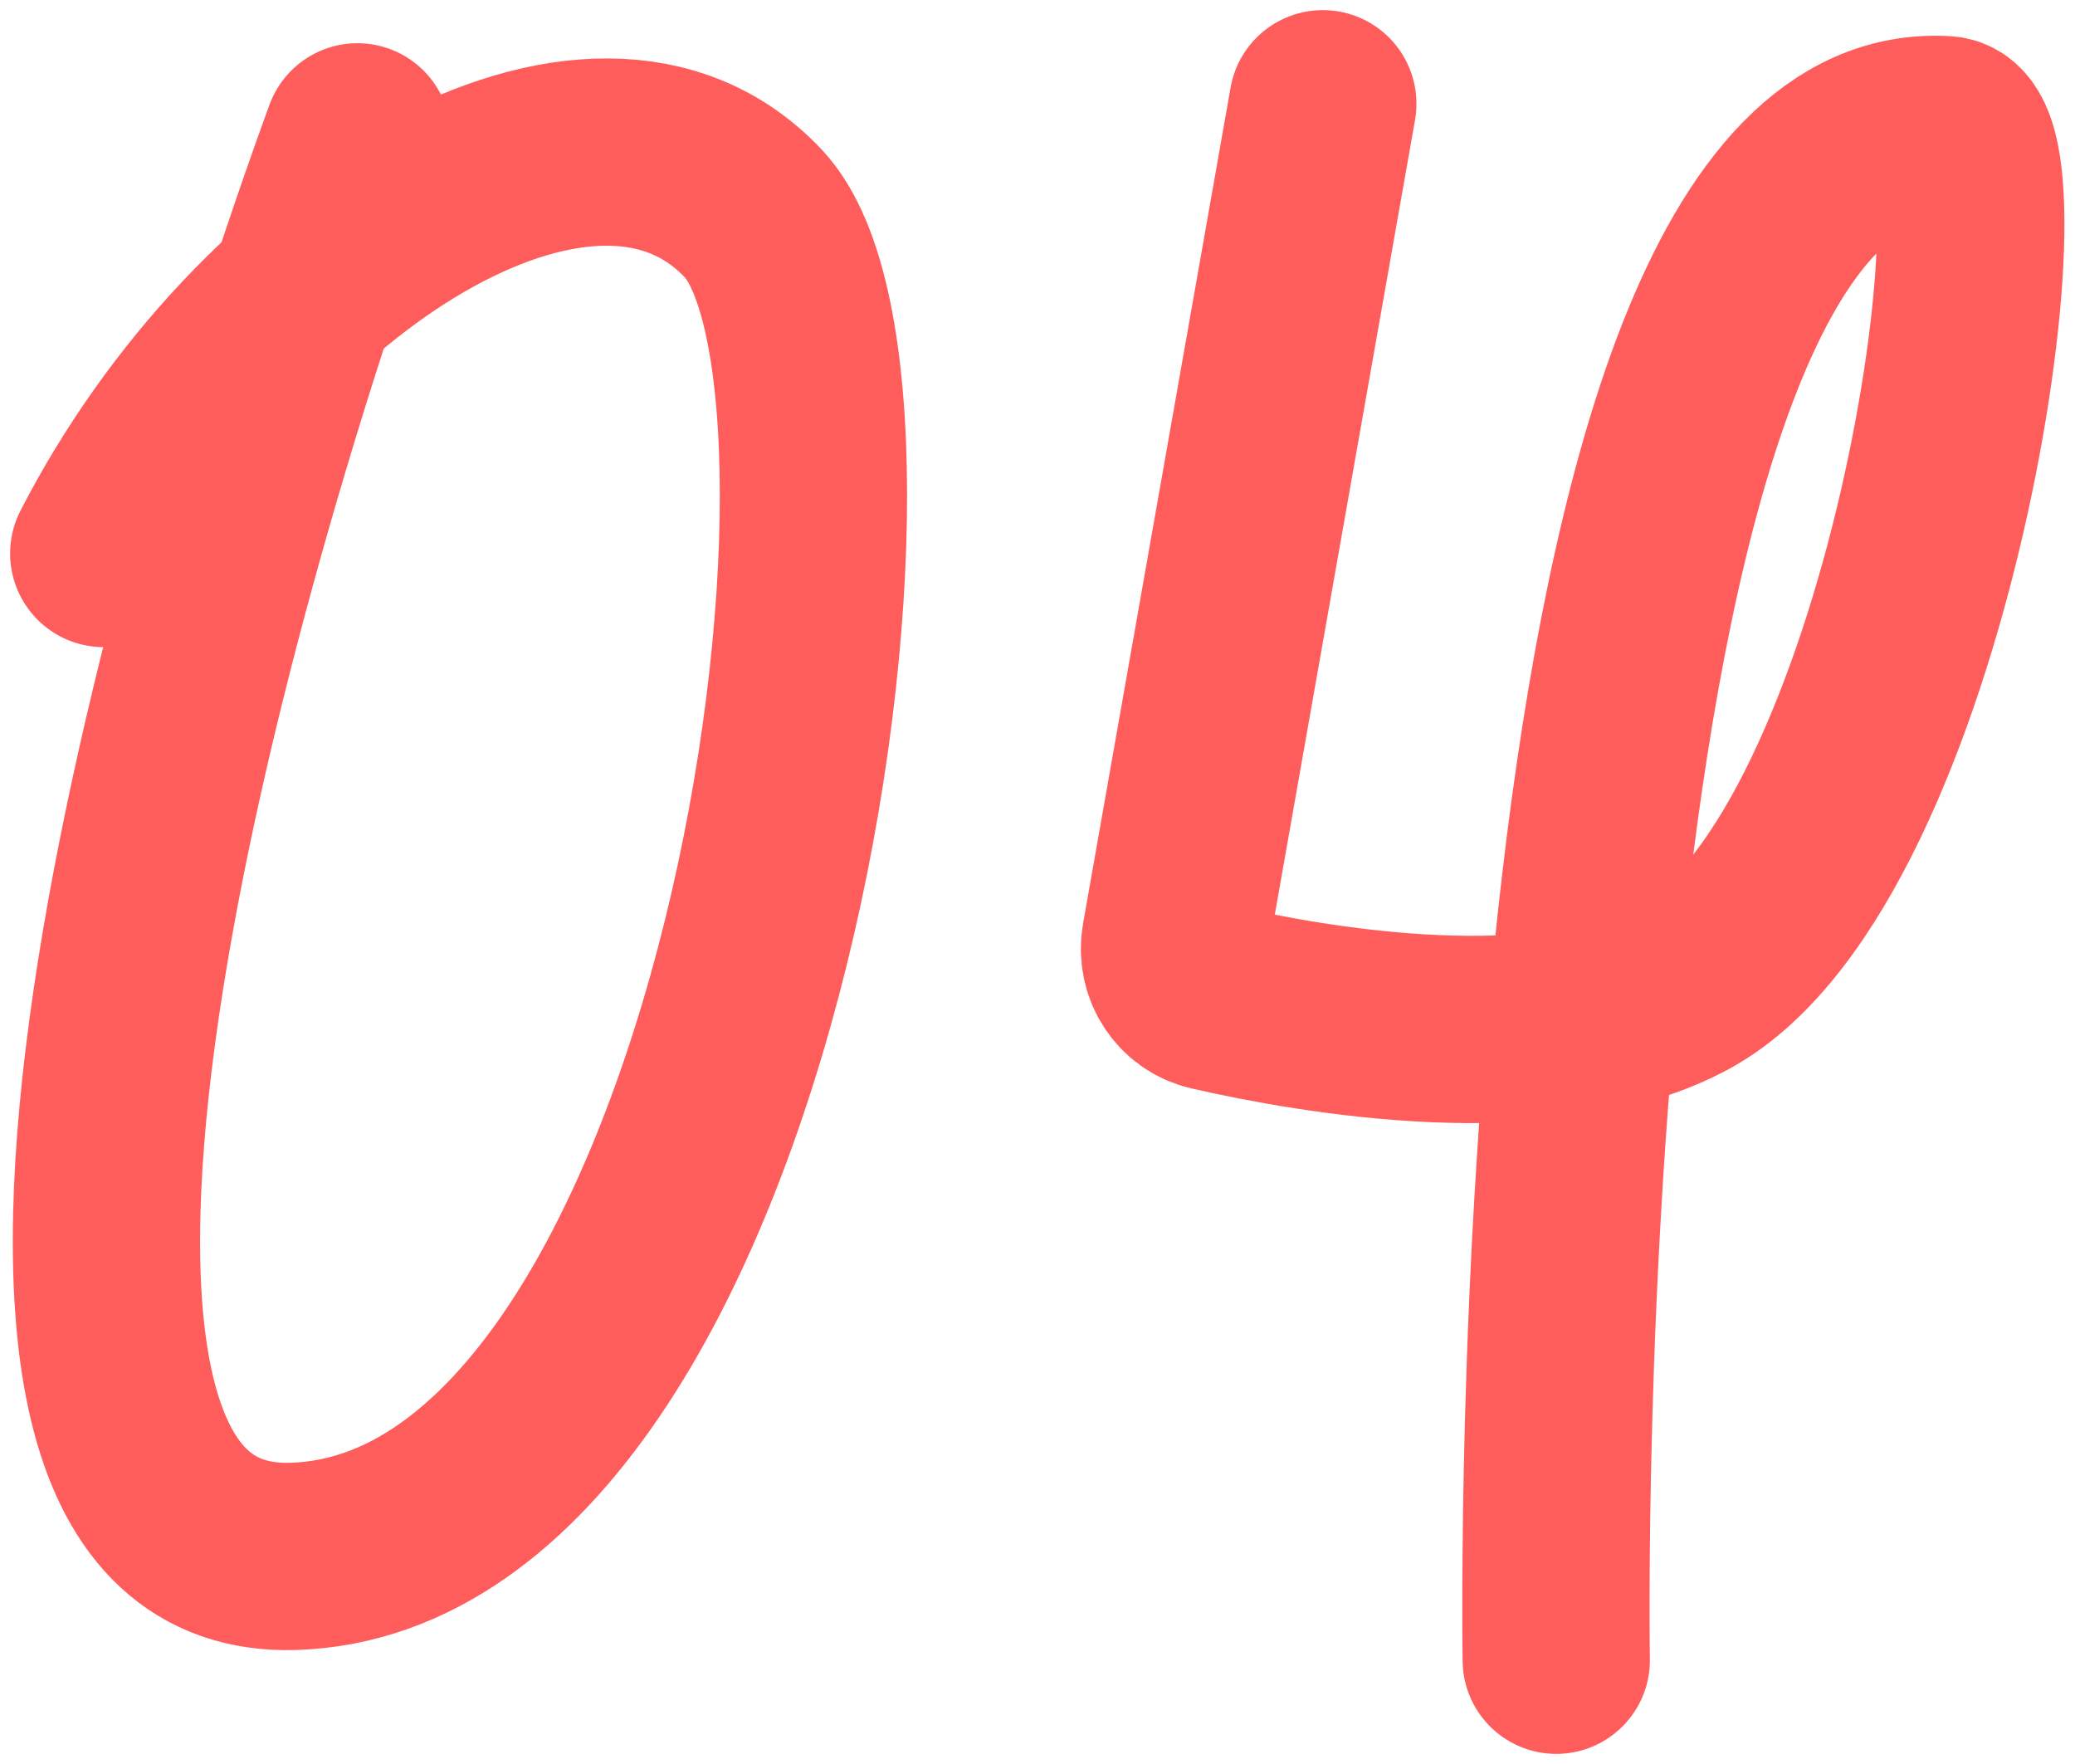
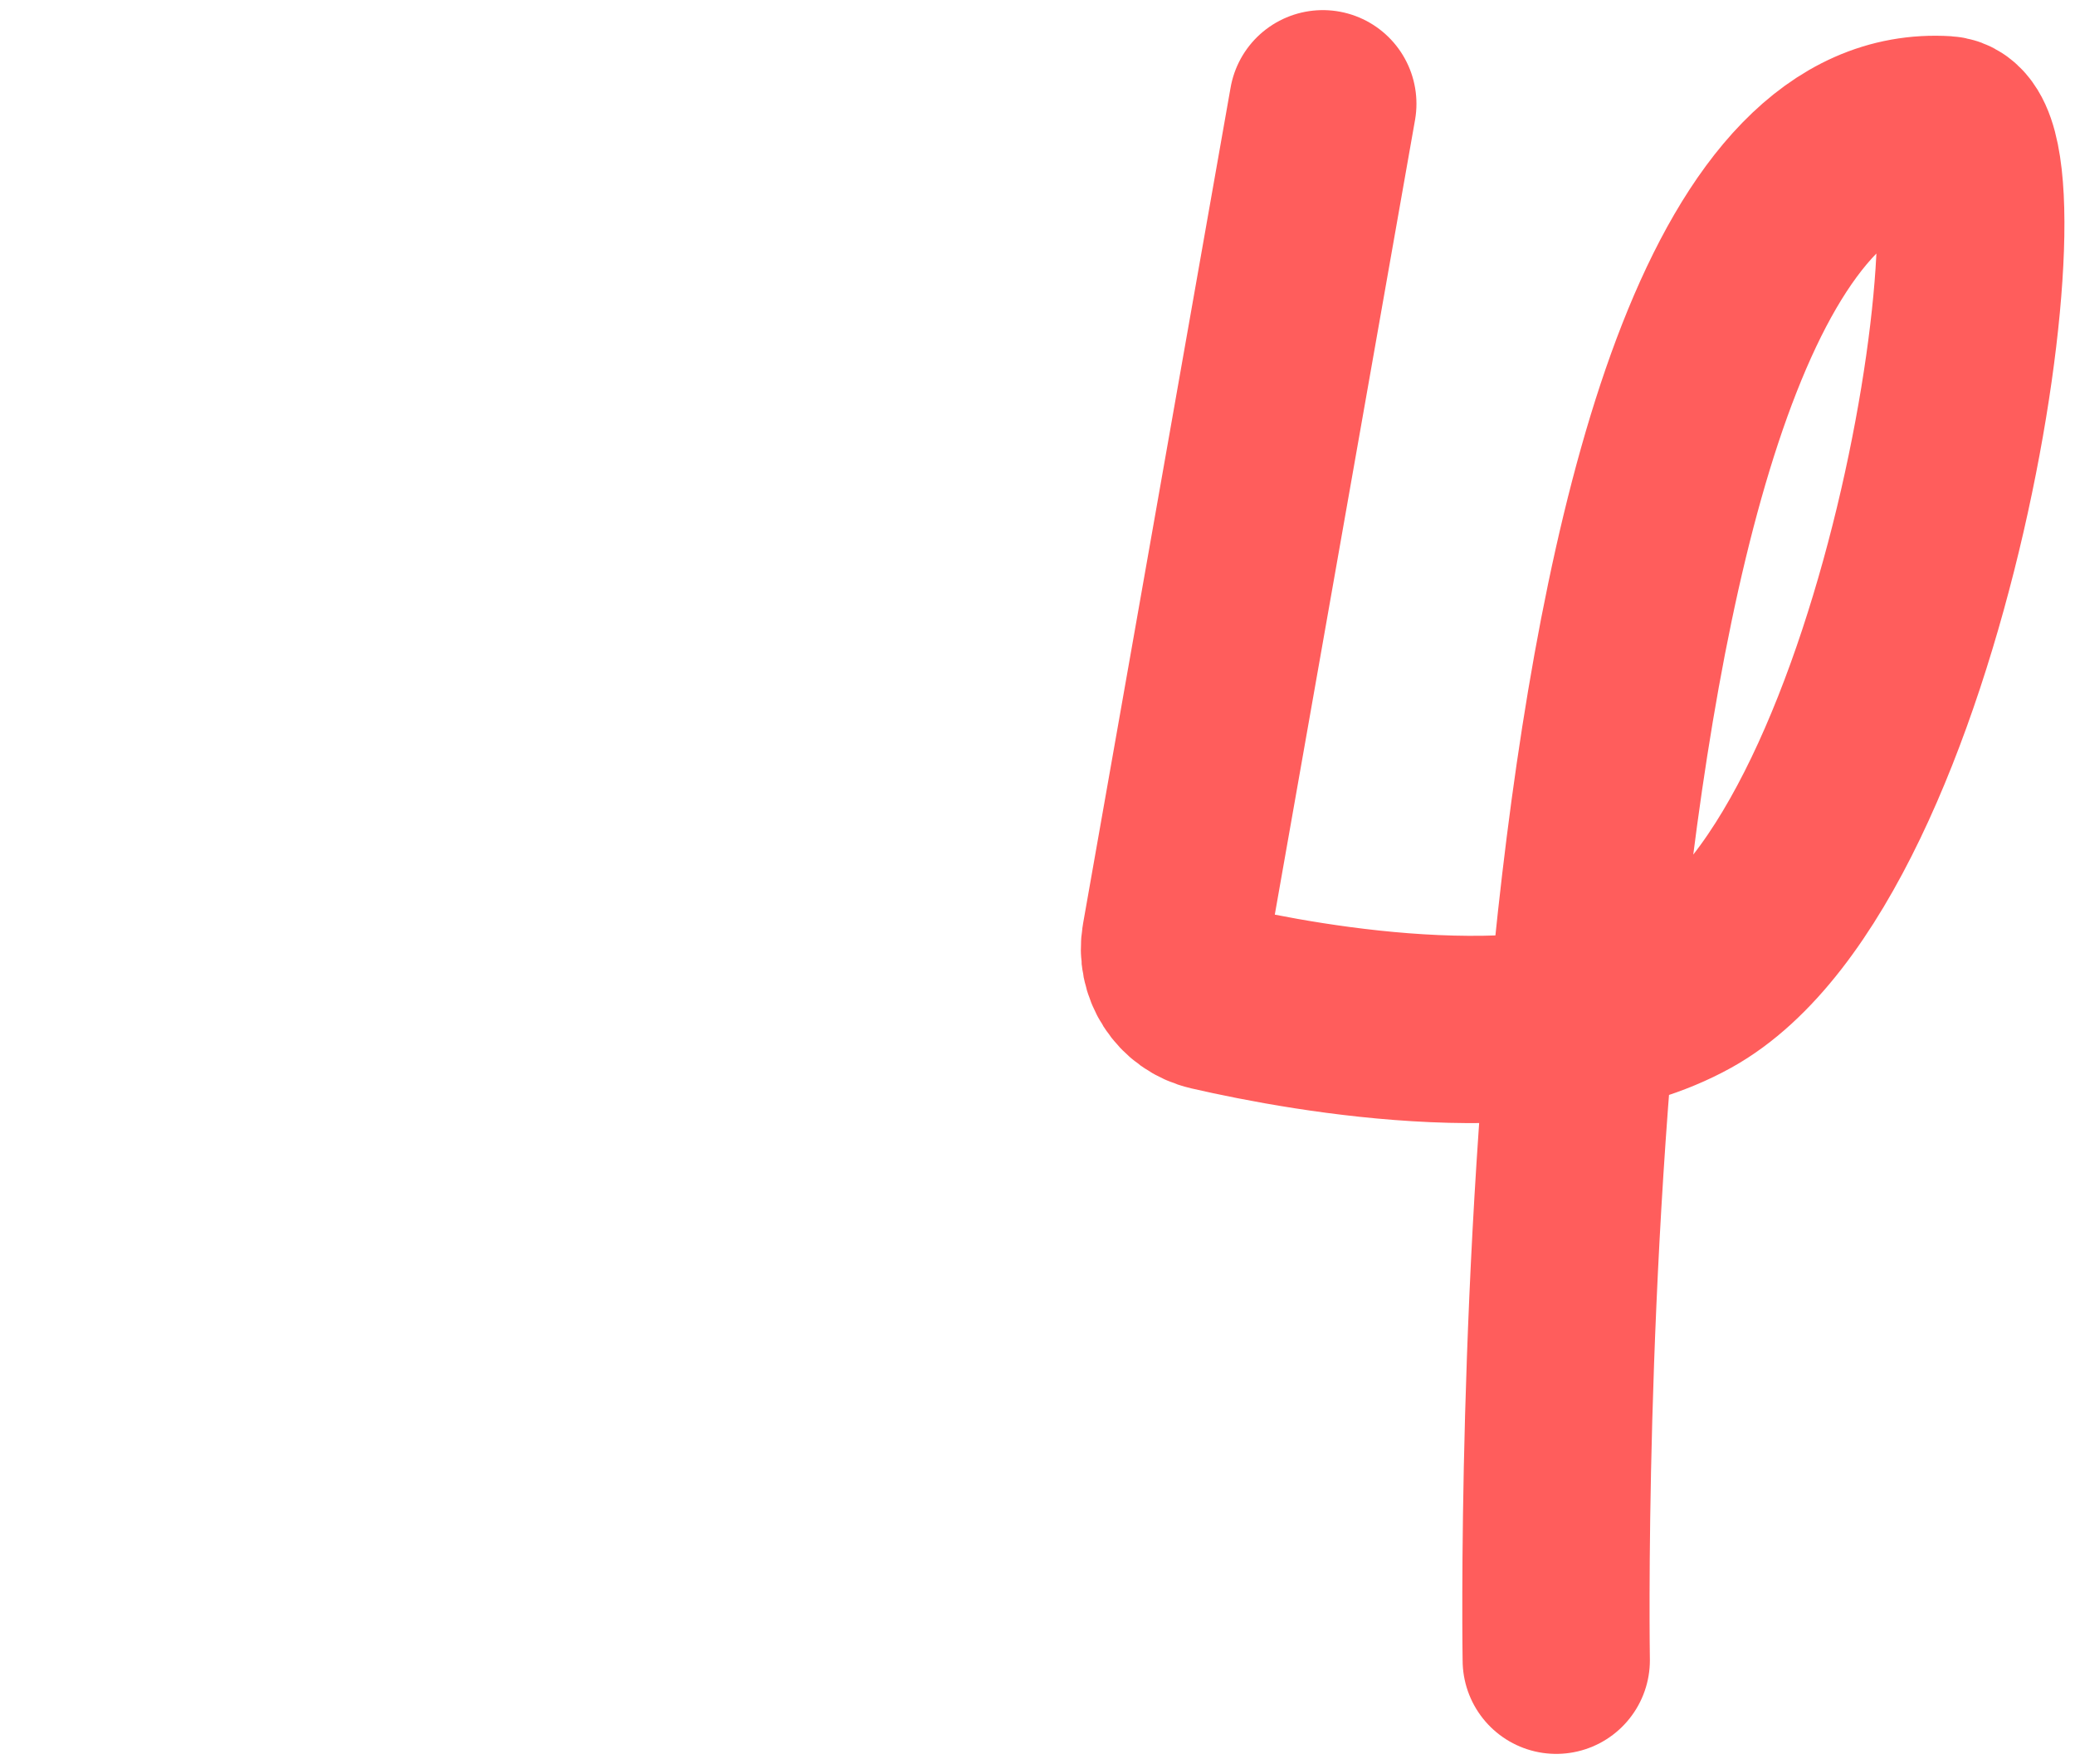
<svg xmlns="http://www.w3.org/2000/svg" width="40" height="34" viewBox="0 0 40 34" fill="none">
-   <path d="M6.89 2.638C3.528 11.857 -1.423 30.236 5.667 29.998C14.53 29.7 17.586 7.396 14.53 4.125C11.474 0.854 5.056 4.72 2 10.668" stroke="#FF5D5C" stroke-width="3.61" stroke-linecap="round" />
  <path d="M25.5 2L22.656 18.114C22.567 18.618 22.872 19.105 23.371 19.219C25.274 19.656 29.846 20.474 32.5 19C37 16.5 38.997 2.594 37.5 2.5C29.5 2 30 32 30 32" stroke="#FF5D5C" stroke-width="3.61" stroke-linecap="round" />
</svg>